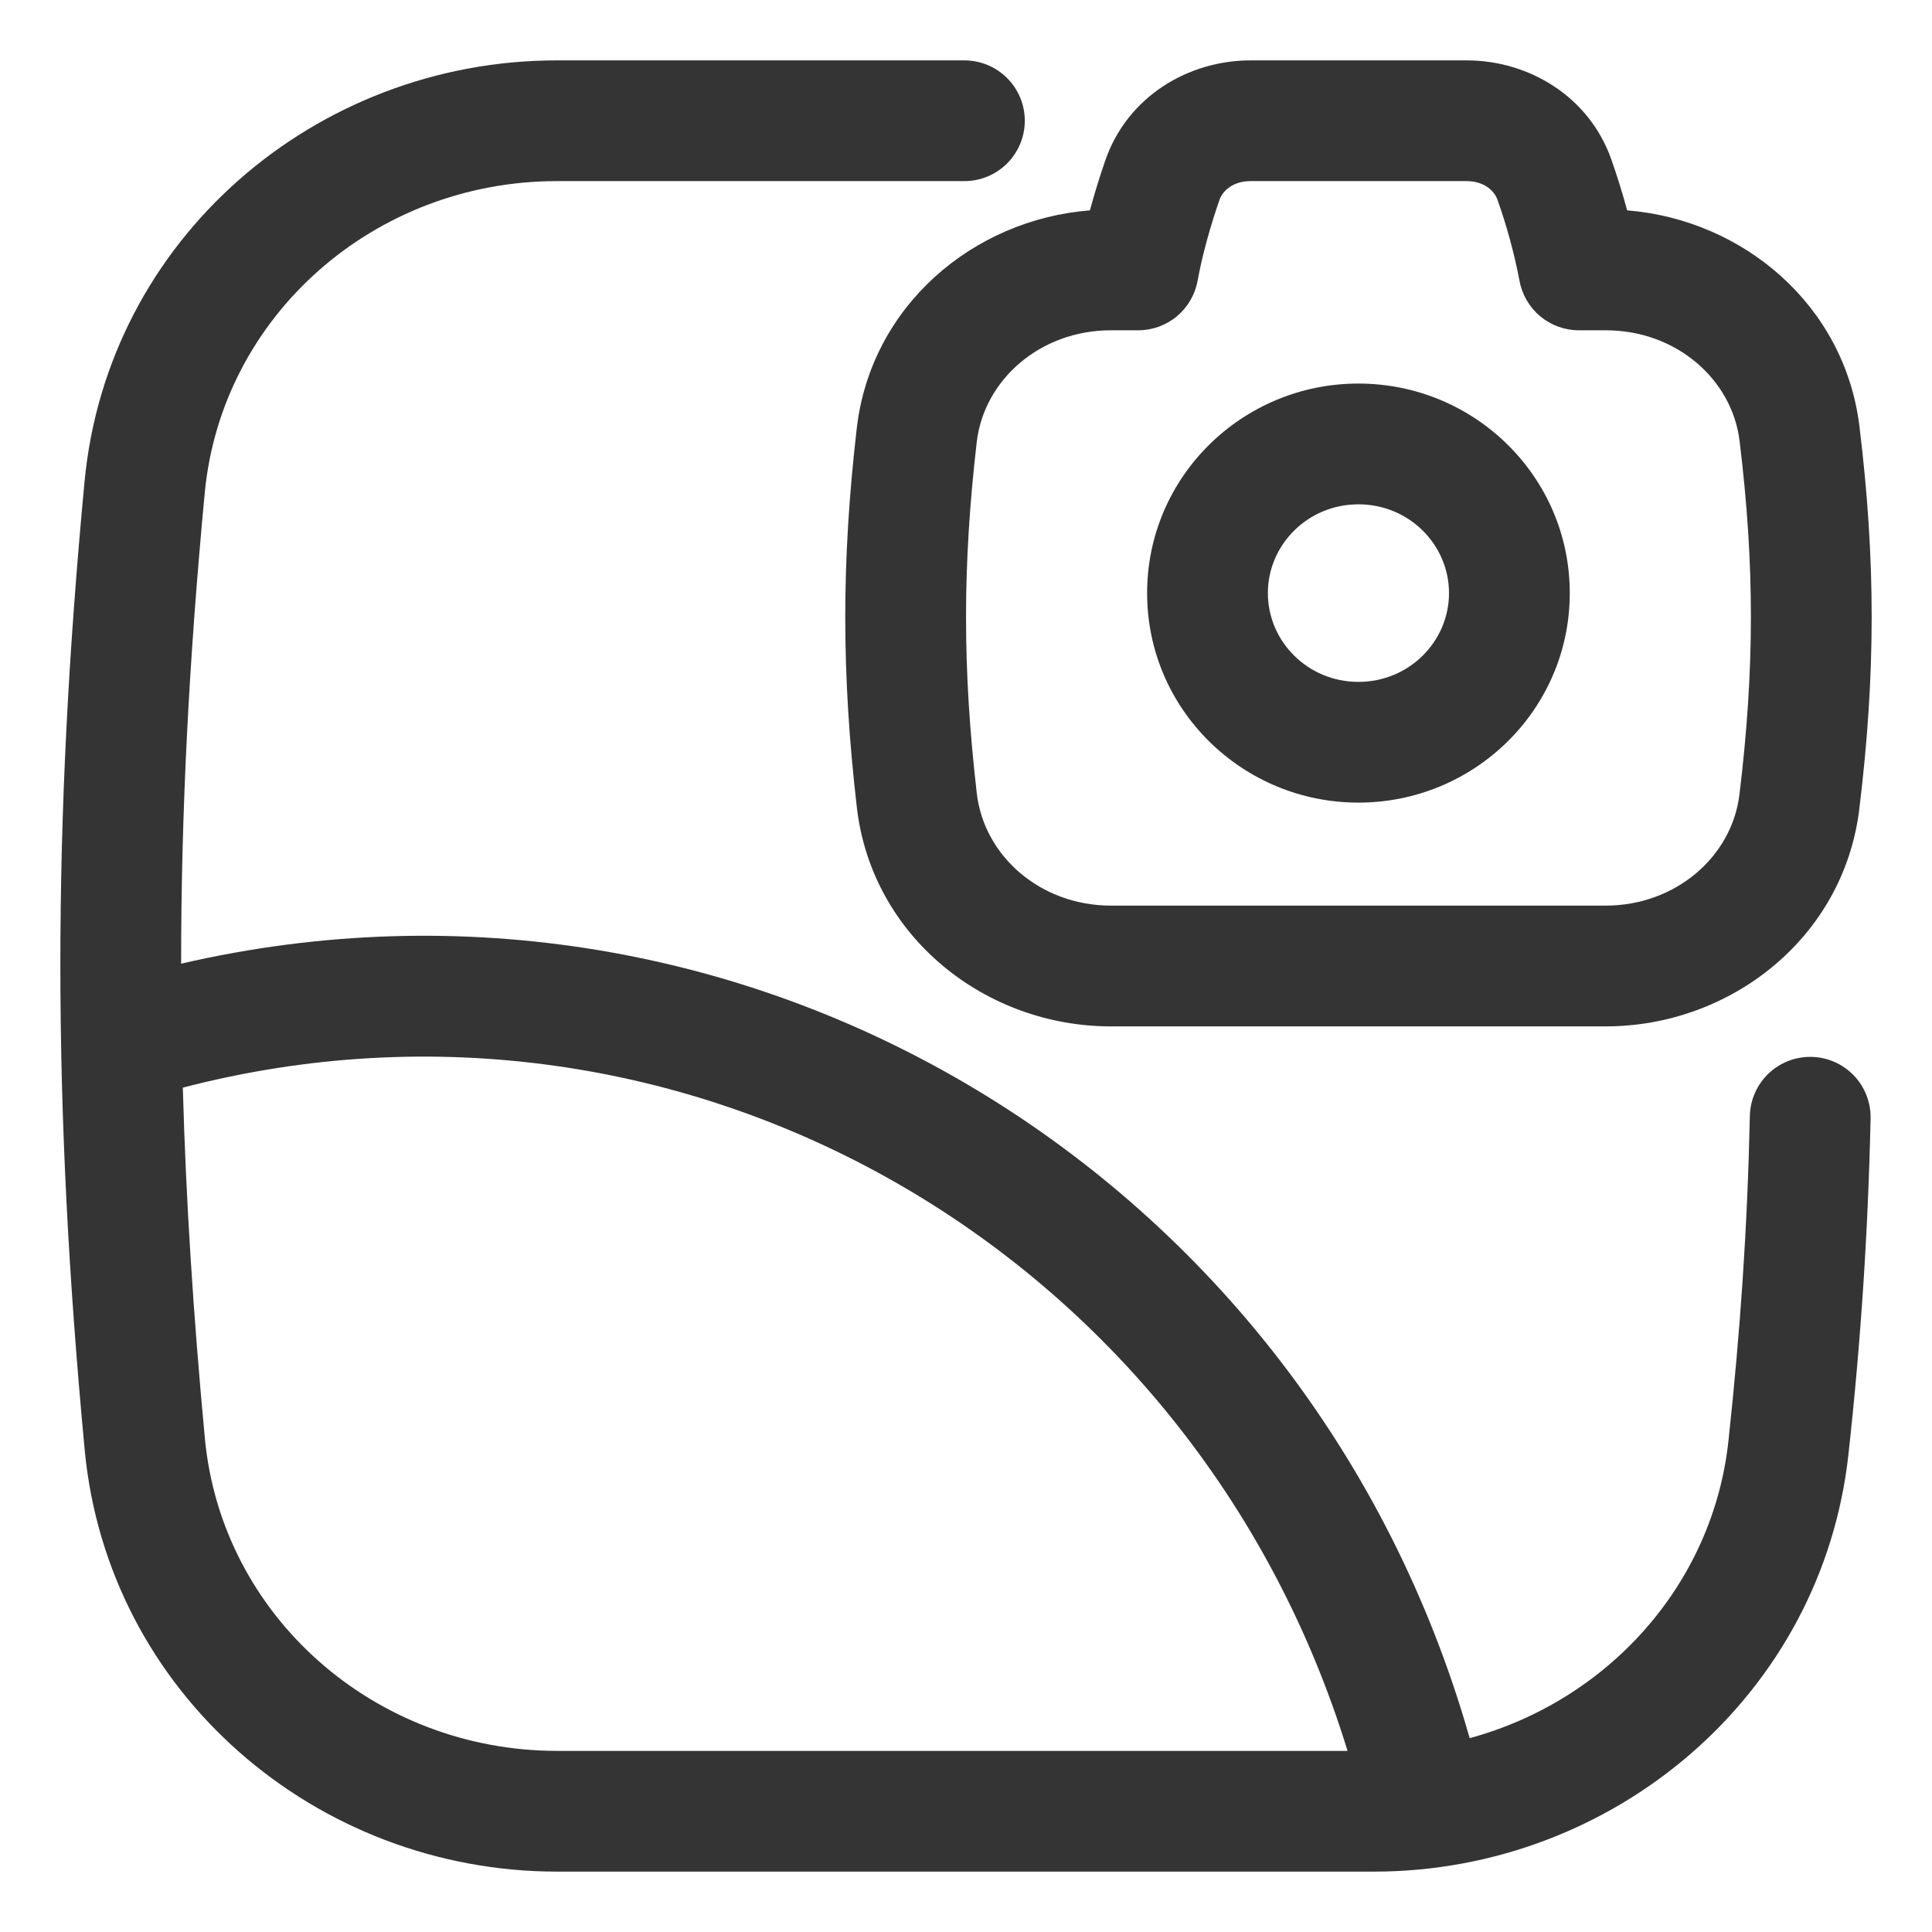
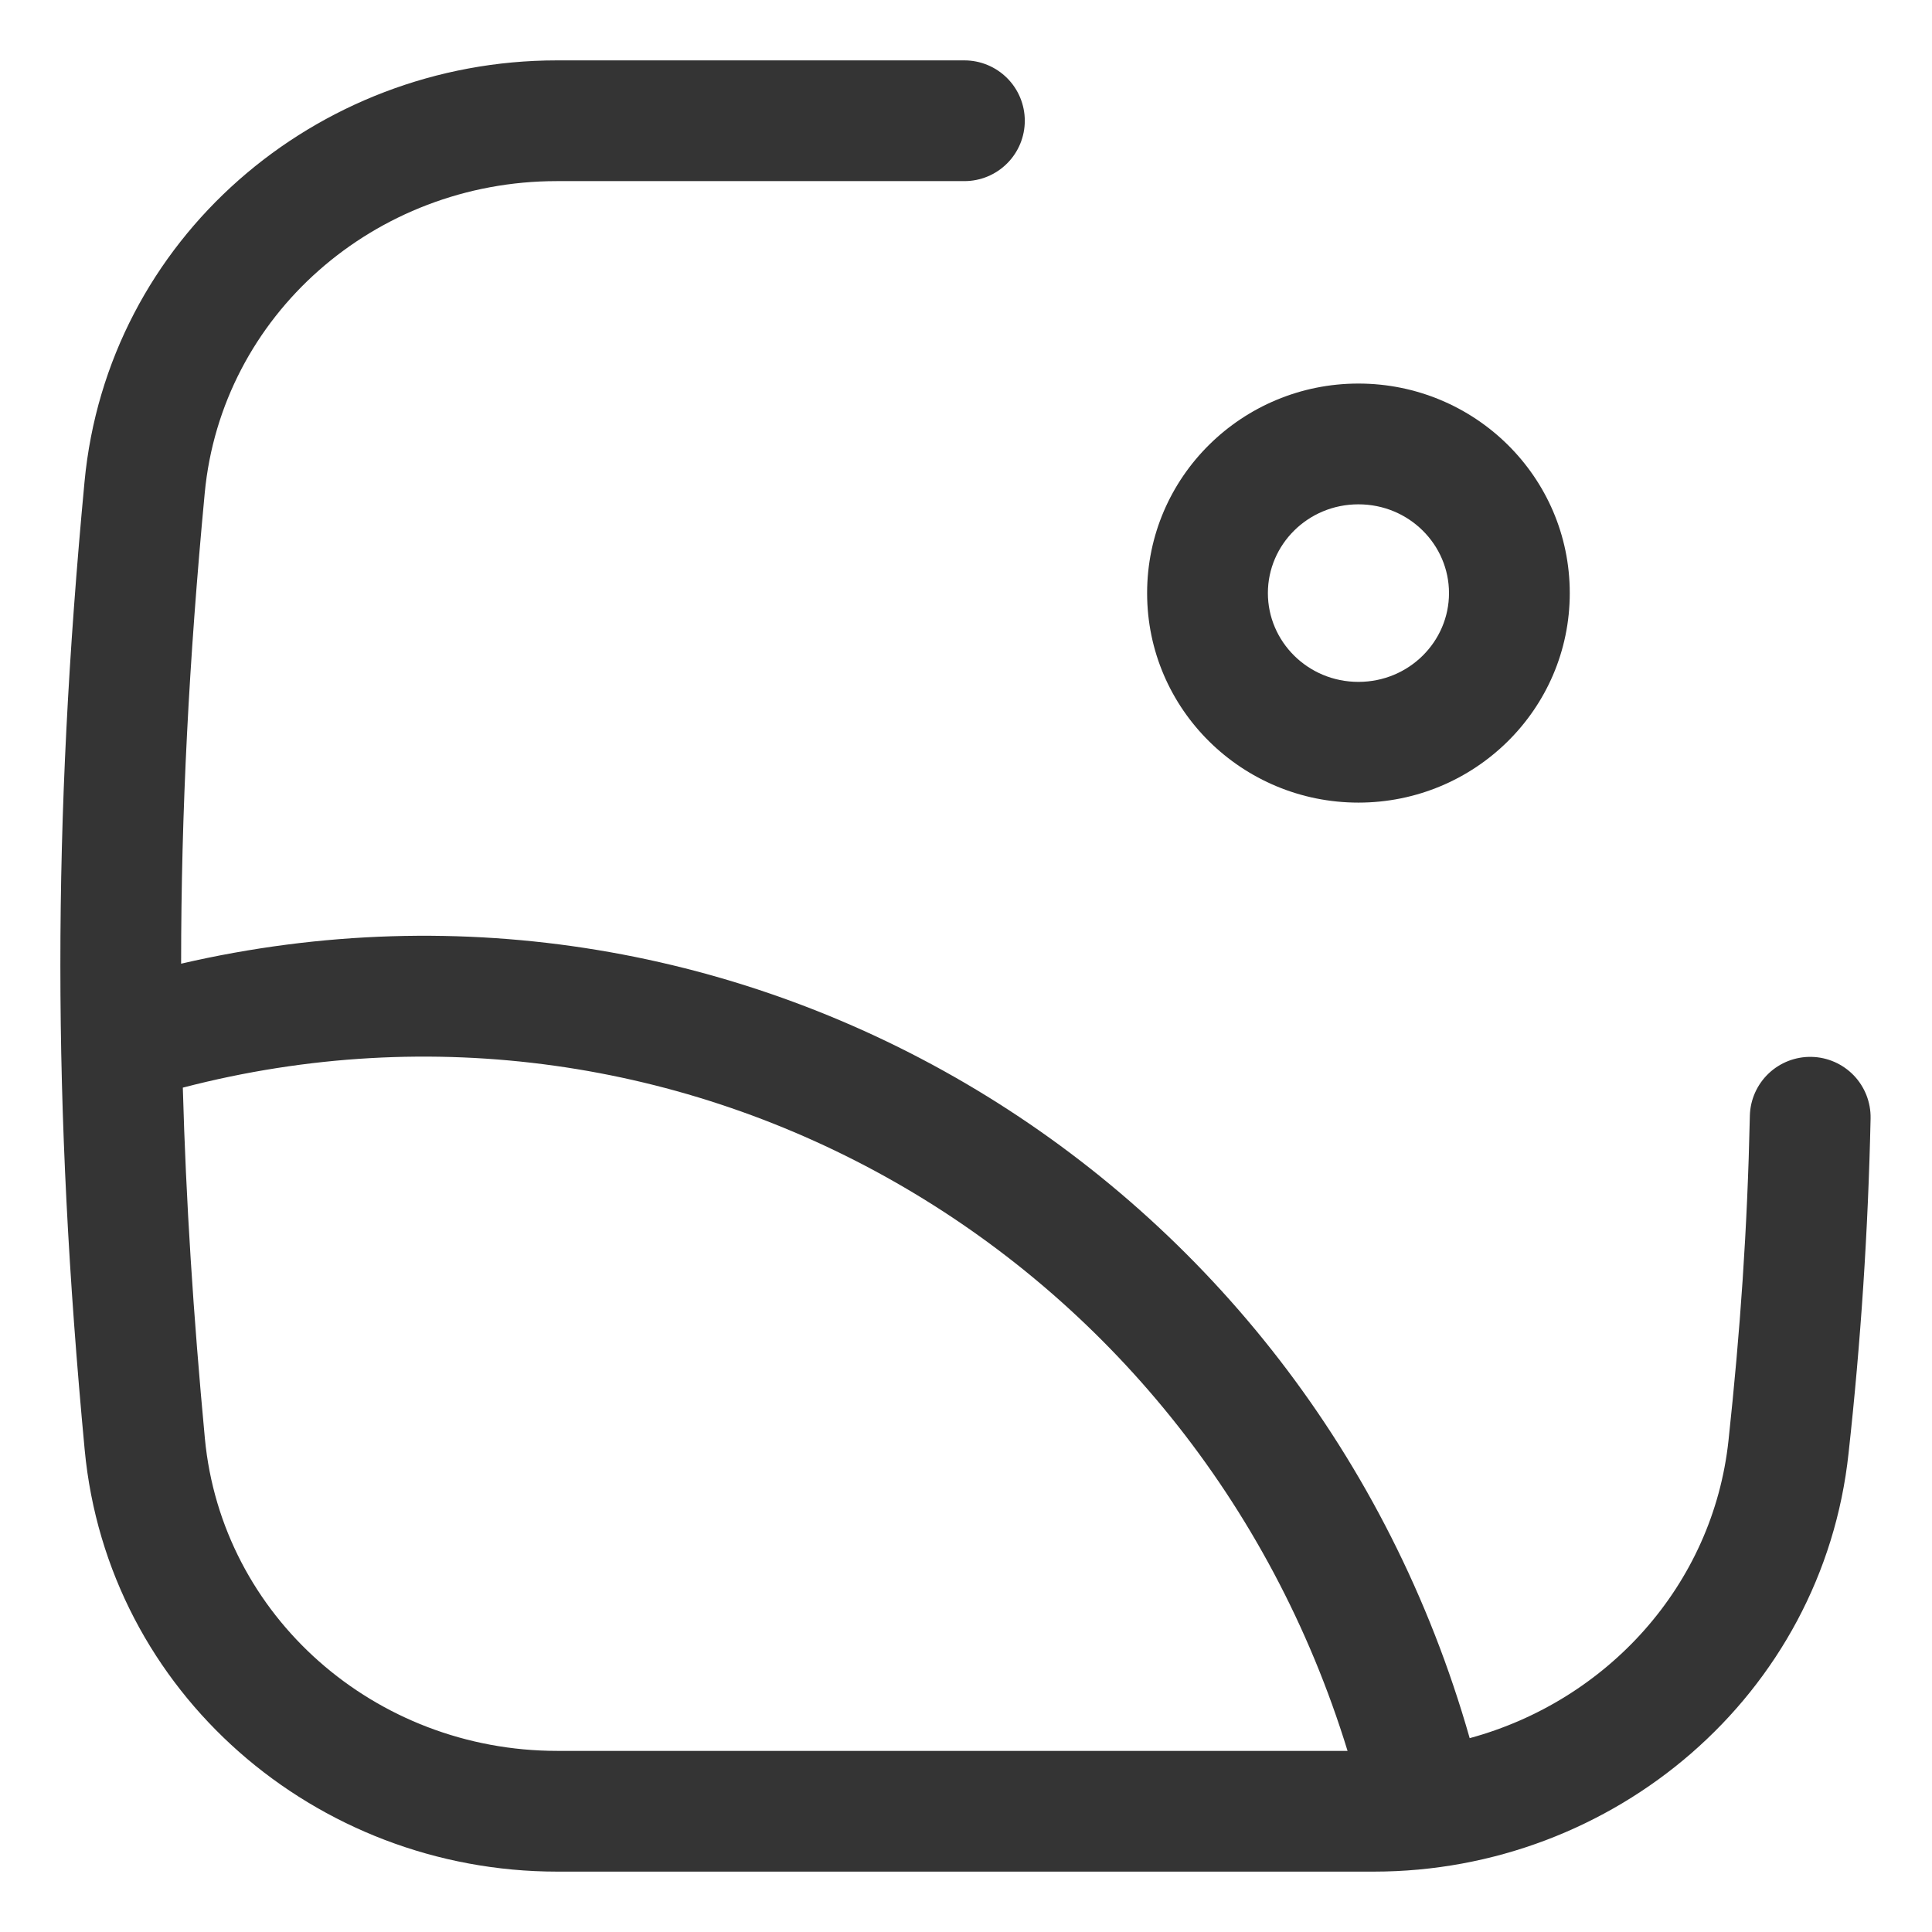
<svg xmlns="http://www.w3.org/2000/svg" width="51" height="51" viewBox="0 0 51 51" fill="none">
  <path fill-rule="evenodd" clip-rule="evenodd" d="M14.698 4.781C9.893 4.781 5.846 8.325 5.404 13.02C4.988 17.427 4.781 21.432 4.781 25.439C19.649 21.992 34.541 30.939 38.796 45.883C42.422 44.898 45.218 41.849 45.628 38.025C45.939 35.126 46.126 32.466 46.192 29.449C46.203 29.028 46.381 28.629 46.686 28.338C46.991 28.048 47.399 27.89 47.82 27.899C48.241 27.908 48.642 28.084 48.934 28.387C49.226 28.691 49.386 29.097 49.379 29.519C49.315 32.474 49.121 35.425 48.797 38.364C48.113 44.748 42.597 49.406 36.267 49.406H14.708C8.343 49.406 2.839 44.693 2.235 38.267C1.382 29.187 1.379 21.767 2.231 12.721C2.835 6.3 8.338 1.594 14.698 1.594H25.458C25.881 1.594 26.286 1.762 26.585 2.061C26.884 2.359 27.052 2.765 27.052 3.188C27.052 3.61 26.884 4.016 26.585 4.314C26.286 4.613 25.881 4.781 25.458 4.781H14.698ZM35.572 46.219C31.5 32.964 18.039 25.271 4.826 28.711C4.908 31.681 5.103 34.714 5.408 37.969C5.851 42.669 9.9 46.219 14.708 46.219H35.572Z" fill=" #343434" />
  <path fill-rule="evenodd" clip-rule="evenodd" d="M30.281 15.656C30.281 12.583 32.796 10.125 35.859 10.125C38.923 10.125 41.438 12.583 41.438 15.656C41.438 18.729 38.923 21.187 35.859 21.187C32.796 21.187 30.281 18.729 30.281 15.657V15.656ZM35.859 13.313C34.521 13.313 33.469 14.38 33.469 15.656C33.469 16.933 34.521 18 35.859 18C37.198 18 38.25 16.933 38.25 15.657C38.25 14.38 37.198 13.313 35.859 13.313Z" fill=" #343434" />
-   <path fill-rule="evenodd" clip-rule="evenodd" d="M29.175 4.241C29.76 2.542 31.376 1.594 33.007 1.594H38.719C40.338 1.594 41.949 2.532 42.539 4.22C42.677 4.615 42.822 5.068 42.953 5.553C46.014 5.8 48.696 8.053 49.085 11.258C49.516 14.794 49.515 17.789 49.081 21.357C48.668 24.759 45.678 27.094 42.384 27.094H29.324C26.011 27.094 23.012 24.729 22.618 21.309C22.212 17.789 22.211 14.818 22.616 11.309C22.988 8.08 25.683 5.796 28.771 5.553C28.9 5.075 29.04 4.631 29.175 4.241ZM33.007 4.781C32.556 4.781 32.275 5.03 32.19 5.279C31.972 5.91 31.751 6.662 31.613 7.413C31.546 7.779 31.352 8.111 31.066 8.35C30.779 8.589 30.419 8.719 30.046 8.719H29.32C27.465 8.719 25.973 10.022 25.783 11.674C25.406 14.94 25.407 17.665 25.785 20.944C25.977 22.6 27.469 23.906 29.325 23.906H42.385C44.231 23.906 45.718 22.615 45.917 20.974C46.319 17.658 46.32 14.921 45.921 11.642C45.722 10.006 44.239 8.719 42.395 8.719H41.68C41.307 8.719 40.945 8.588 40.658 8.349C40.372 8.11 40.178 7.778 40.111 7.411C39.971 6.684 39.777 5.968 39.529 5.271C39.443 5.028 39.165 4.781 38.717 4.781H33.007Z" fill=" #343434" />
</svg>